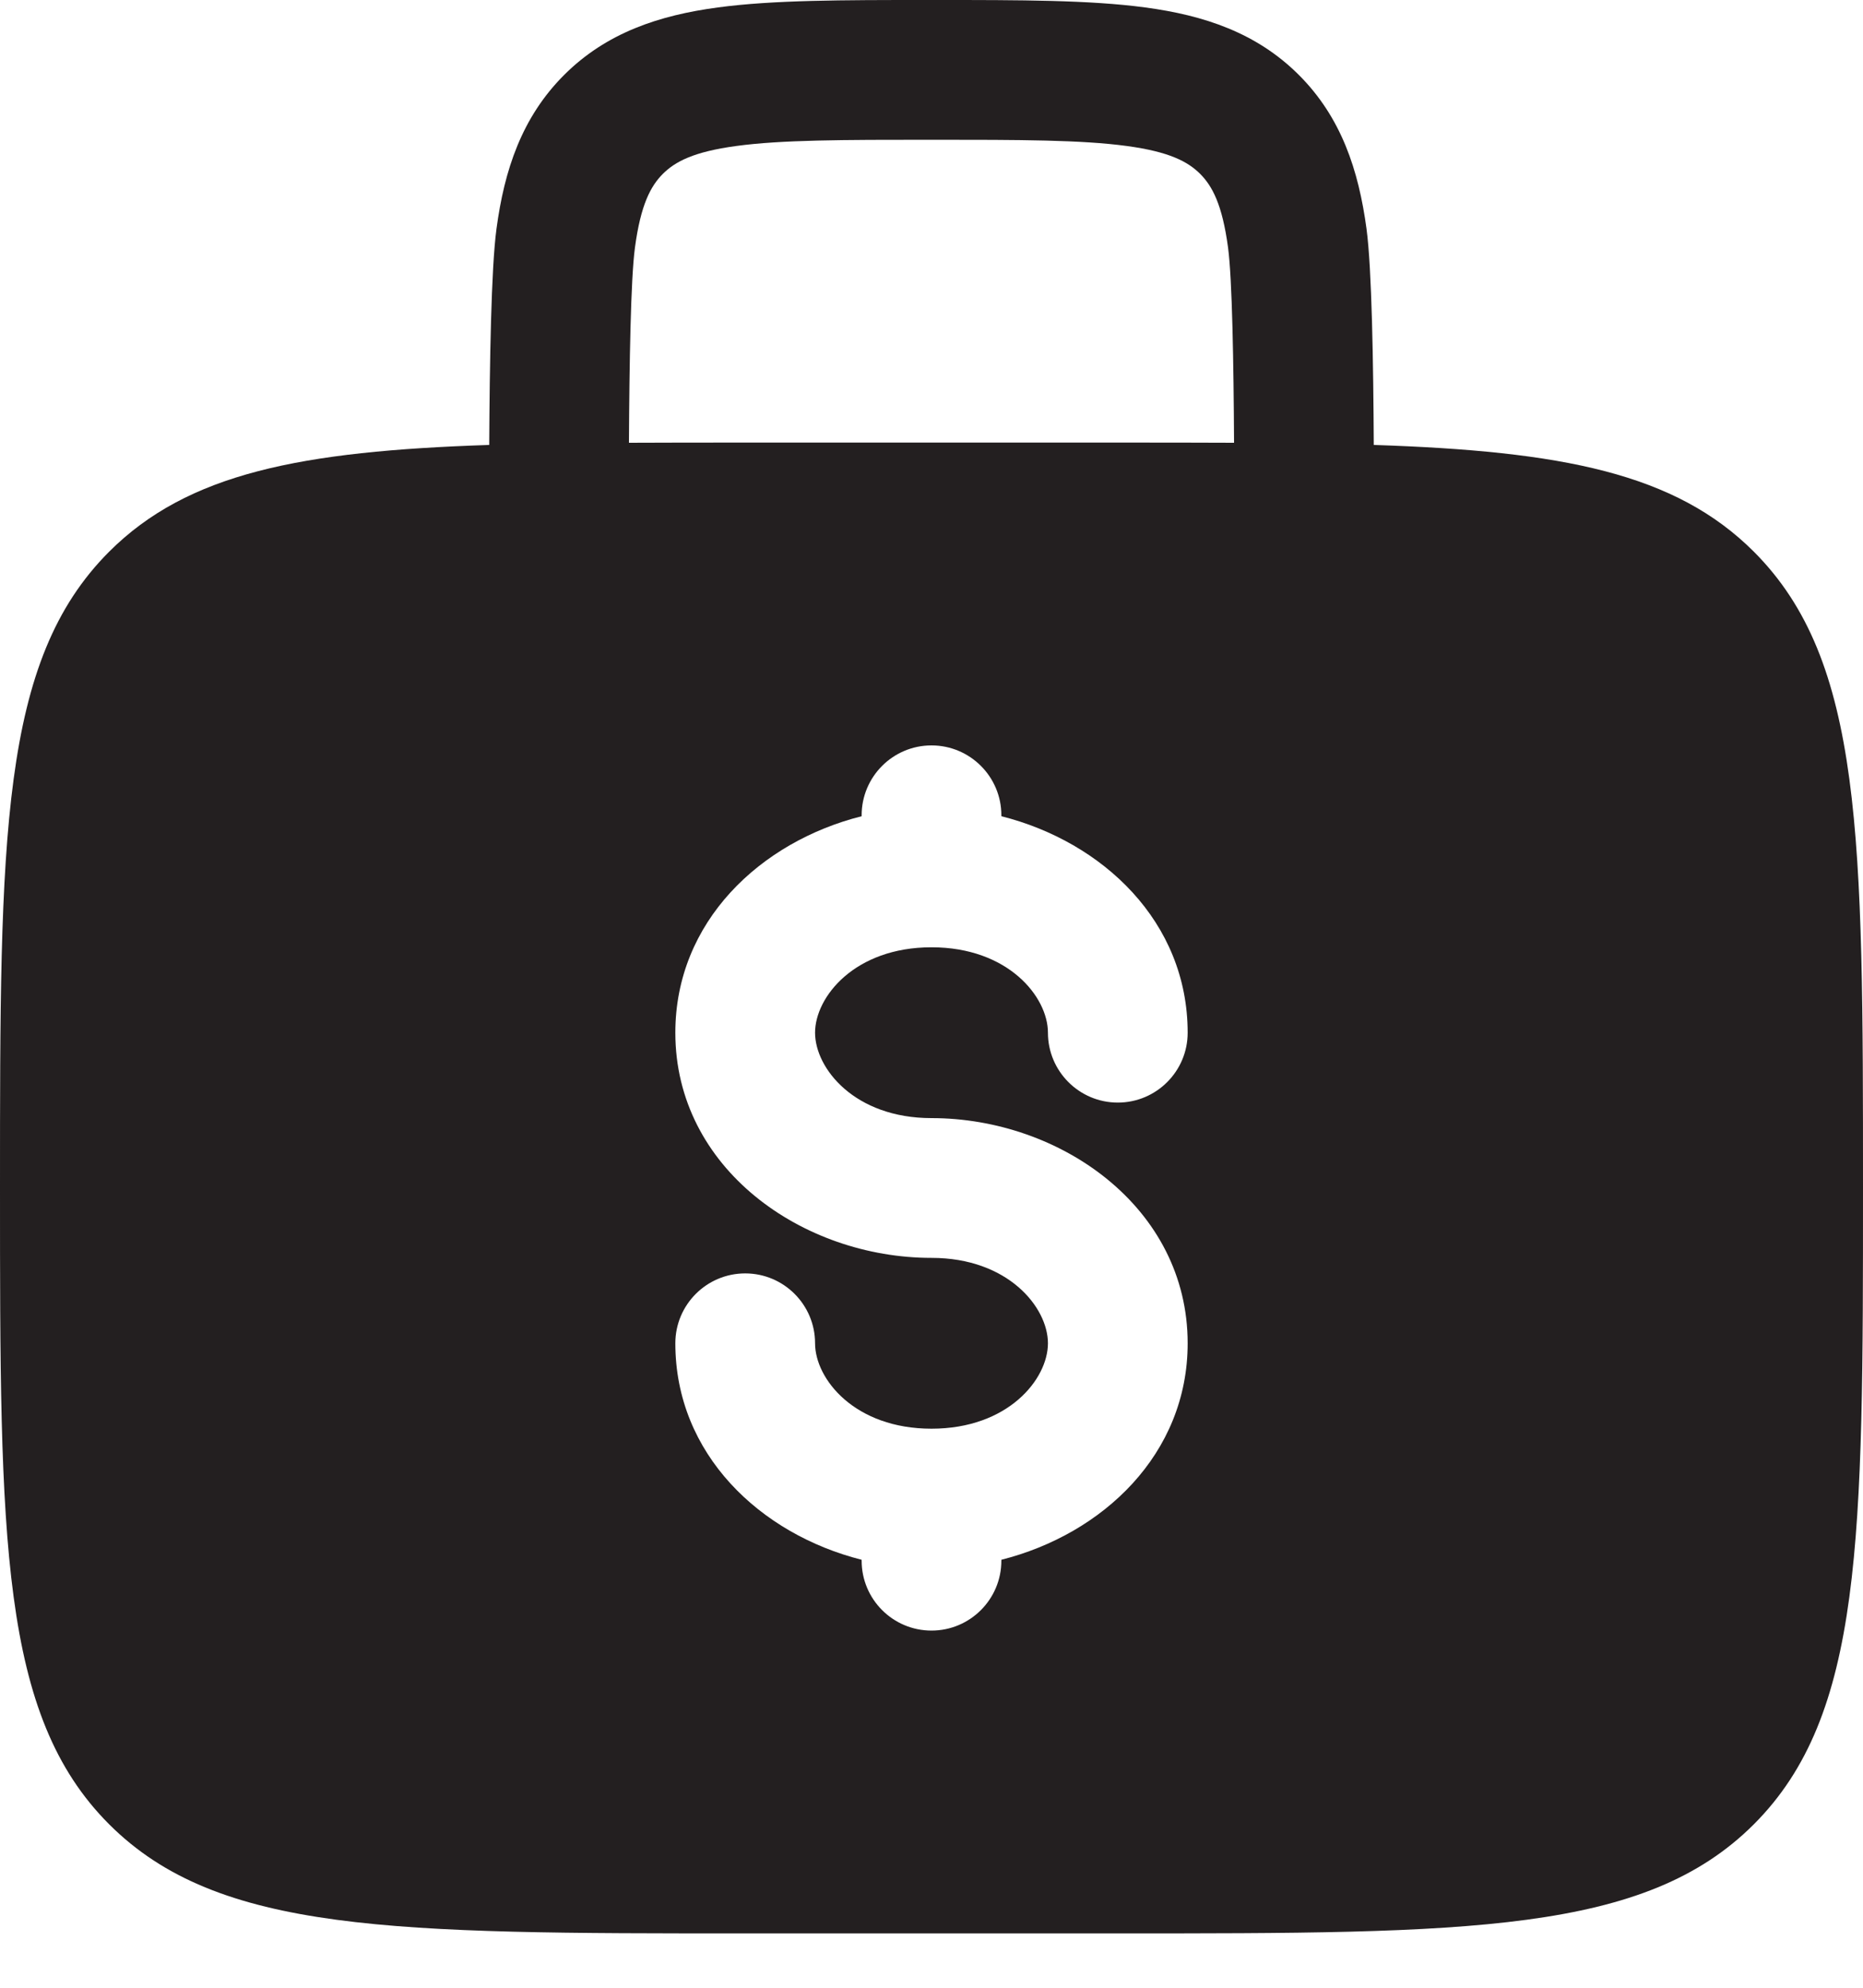
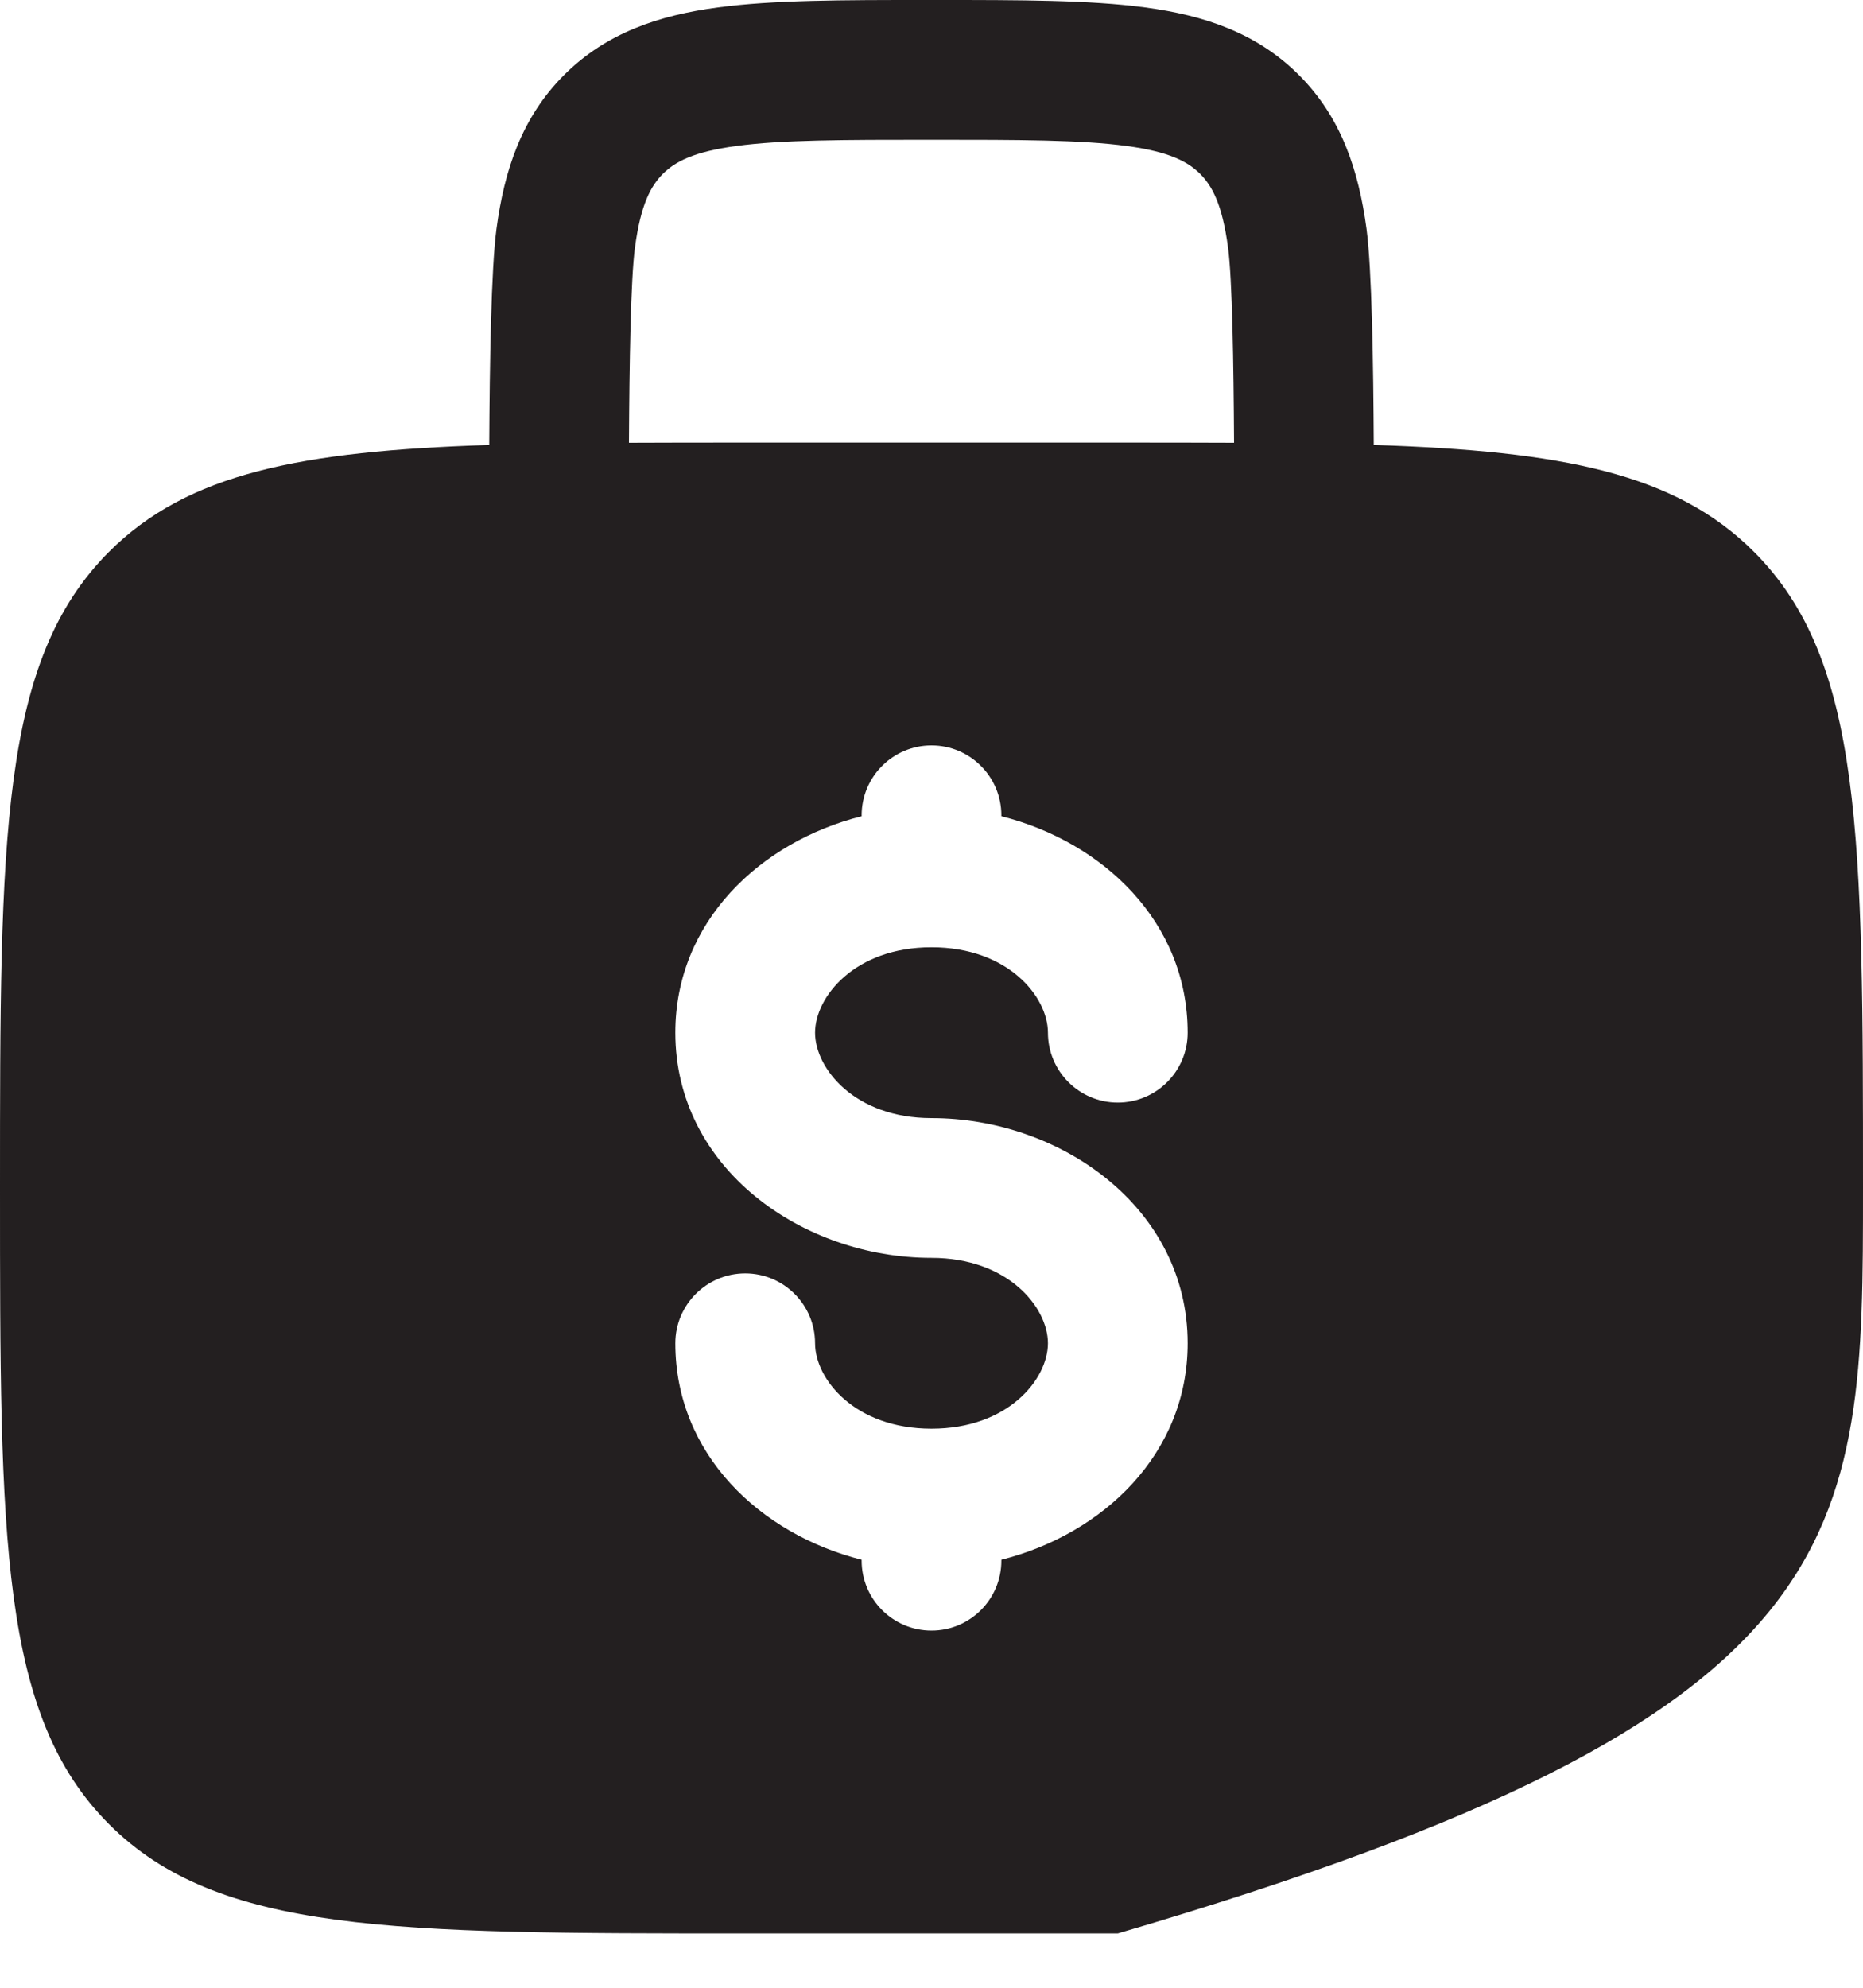
<svg xmlns="http://www.w3.org/2000/svg" width="30" height="32" viewBox="0 0 30 32" fill="none">
-   <path fill-rule="evenodd" clip-rule="evenodd" d="M15.078 1.72634e-06H14.922C13.574 -4.32737e-05 12.45 -7.32243e-05 11.558 0.12C10.617 0.246 9.766 0.525 9.083 1.208C8.4 1.891 8.121 2.742 7.995 3.683C7.909 4.323 7.885 5.852 7.878 7.163C4.844 7.263 3.023 7.617 1.757 8.882C1.78814e-07 10.64 0 13.468 0 19.125C0 24.782 1.78814e-07 27.61 1.757 29.368C3.515 31.125 6.343 31.125 12 31.125H18C23.657 31.125 26.485 31.125 28.243 29.368C30 27.61 30 24.782 30 19.125C30 13.468 30 10.64 28.243 8.882C26.977 7.617 25.156 7.263 22.122 7.163C22.115 5.852 22.091 4.323 22.005 3.683C21.878 2.742 21.6 1.891 20.917 1.208C20.234 0.525 19.384 0.246 18.442 0.12C17.55 -7.32243e-05 16.426 -4.32737e-05 15.078 1.72634e-06ZM19.872 7.128C19.865 5.858 19.843 4.491 19.775 3.983C19.682 3.291 19.521 2.995 19.326 2.799C19.13 2.604 18.834 2.443 18.142 2.35C17.417 2.252 16.446 2.25 15 2.25C13.554 2.25 12.583 2.252 11.858 2.35C11.166 2.443 10.87 2.604 10.674 2.799C10.479 2.995 10.318 3.291 10.225 3.983C10.156 4.491 10.135 5.858 10.128 7.128C10.715 7.125 11.338 7.125 12 7.125H18C18.662 7.125 19.285 7.125 19.872 7.128ZM15 12C15.621 12 16.125 12.504 16.125 13.125V13.14C17.758 13.552 19.125 14.839 19.125 16.625C19.125 17.246 18.621 17.75 18 17.75C17.379 17.75 16.875 17.246 16.875 16.625C16.875 16.049 16.236 15.25 15 15.25C13.764 15.25 13.125 16.049 13.125 16.625C13.125 17.201 13.764 18 15 18C17.077 18 19.125 19.44 19.125 21.625C19.125 23.41 17.758 24.698 16.125 25.11V25.125C16.125 25.746 15.621 26.25 15 26.25C14.379 26.25 13.875 25.746 13.875 25.125V25.11C12.242 24.698 10.875 23.41 10.875 21.625C10.875 21.004 11.379 20.5 12 20.5C12.621 20.5 13.125 21.004 13.125 21.625C13.125 22.201 13.764 23 15 23C16.236 23 16.875 22.201 16.875 21.625C16.875 21.049 16.236 20.25 15 20.25C12.923 20.25 10.875 18.811 10.875 16.625C10.875 14.839 12.242 13.552 13.875 13.14V13.125C13.875 12.504 14.379 12 15 12Z" fill="#231F20" />
+   <path fill-rule="evenodd" clip-rule="evenodd" d="M15.078 1.72634e-06H14.922C13.574 -4.32737e-05 12.45 -7.32243e-05 11.558 0.12C10.617 0.246 9.766 0.525 9.083 1.208C8.4 1.891 8.121 2.742 7.995 3.683C7.909 4.323 7.885 5.852 7.878 7.163C4.844 7.263 3.023 7.617 1.757 8.882C1.78814e-07 10.64 0 13.468 0 19.125C0 24.782 1.78814e-07 27.61 1.757 29.368C3.515 31.125 6.343 31.125 12 31.125H18C30 27.61 30 24.782 30 19.125C30 13.468 30 10.64 28.243 8.882C26.977 7.617 25.156 7.263 22.122 7.163C22.115 5.852 22.091 4.323 22.005 3.683C21.878 2.742 21.6 1.891 20.917 1.208C20.234 0.525 19.384 0.246 18.442 0.12C17.55 -7.32243e-05 16.426 -4.32737e-05 15.078 1.72634e-06ZM19.872 7.128C19.865 5.858 19.843 4.491 19.775 3.983C19.682 3.291 19.521 2.995 19.326 2.799C19.13 2.604 18.834 2.443 18.142 2.35C17.417 2.252 16.446 2.25 15 2.25C13.554 2.25 12.583 2.252 11.858 2.35C11.166 2.443 10.87 2.604 10.674 2.799C10.479 2.995 10.318 3.291 10.225 3.983C10.156 4.491 10.135 5.858 10.128 7.128C10.715 7.125 11.338 7.125 12 7.125H18C18.662 7.125 19.285 7.125 19.872 7.128ZM15 12C15.621 12 16.125 12.504 16.125 13.125V13.14C17.758 13.552 19.125 14.839 19.125 16.625C19.125 17.246 18.621 17.75 18 17.75C17.379 17.75 16.875 17.246 16.875 16.625C16.875 16.049 16.236 15.25 15 15.25C13.764 15.25 13.125 16.049 13.125 16.625C13.125 17.201 13.764 18 15 18C17.077 18 19.125 19.44 19.125 21.625C19.125 23.41 17.758 24.698 16.125 25.11V25.125C16.125 25.746 15.621 26.25 15 26.25C14.379 26.25 13.875 25.746 13.875 25.125V25.11C12.242 24.698 10.875 23.41 10.875 21.625C10.875 21.004 11.379 20.5 12 20.5C12.621 20.5 13.125 21.004 13.125 21.625C13.125 22.201 13.764 23 15 23C16.236 23 16.875 22.201 16.875 21.625C16.875 21.049 16.236 20.25 15 20.25C12.923 20.25 10.875 18.811 10.875 16.625C10.875 14.839 12.242 13.552 13.875 13.14V13.125C13.875 12.504 14.379 12 15 12Z" fill="#231F20" />
</svg>